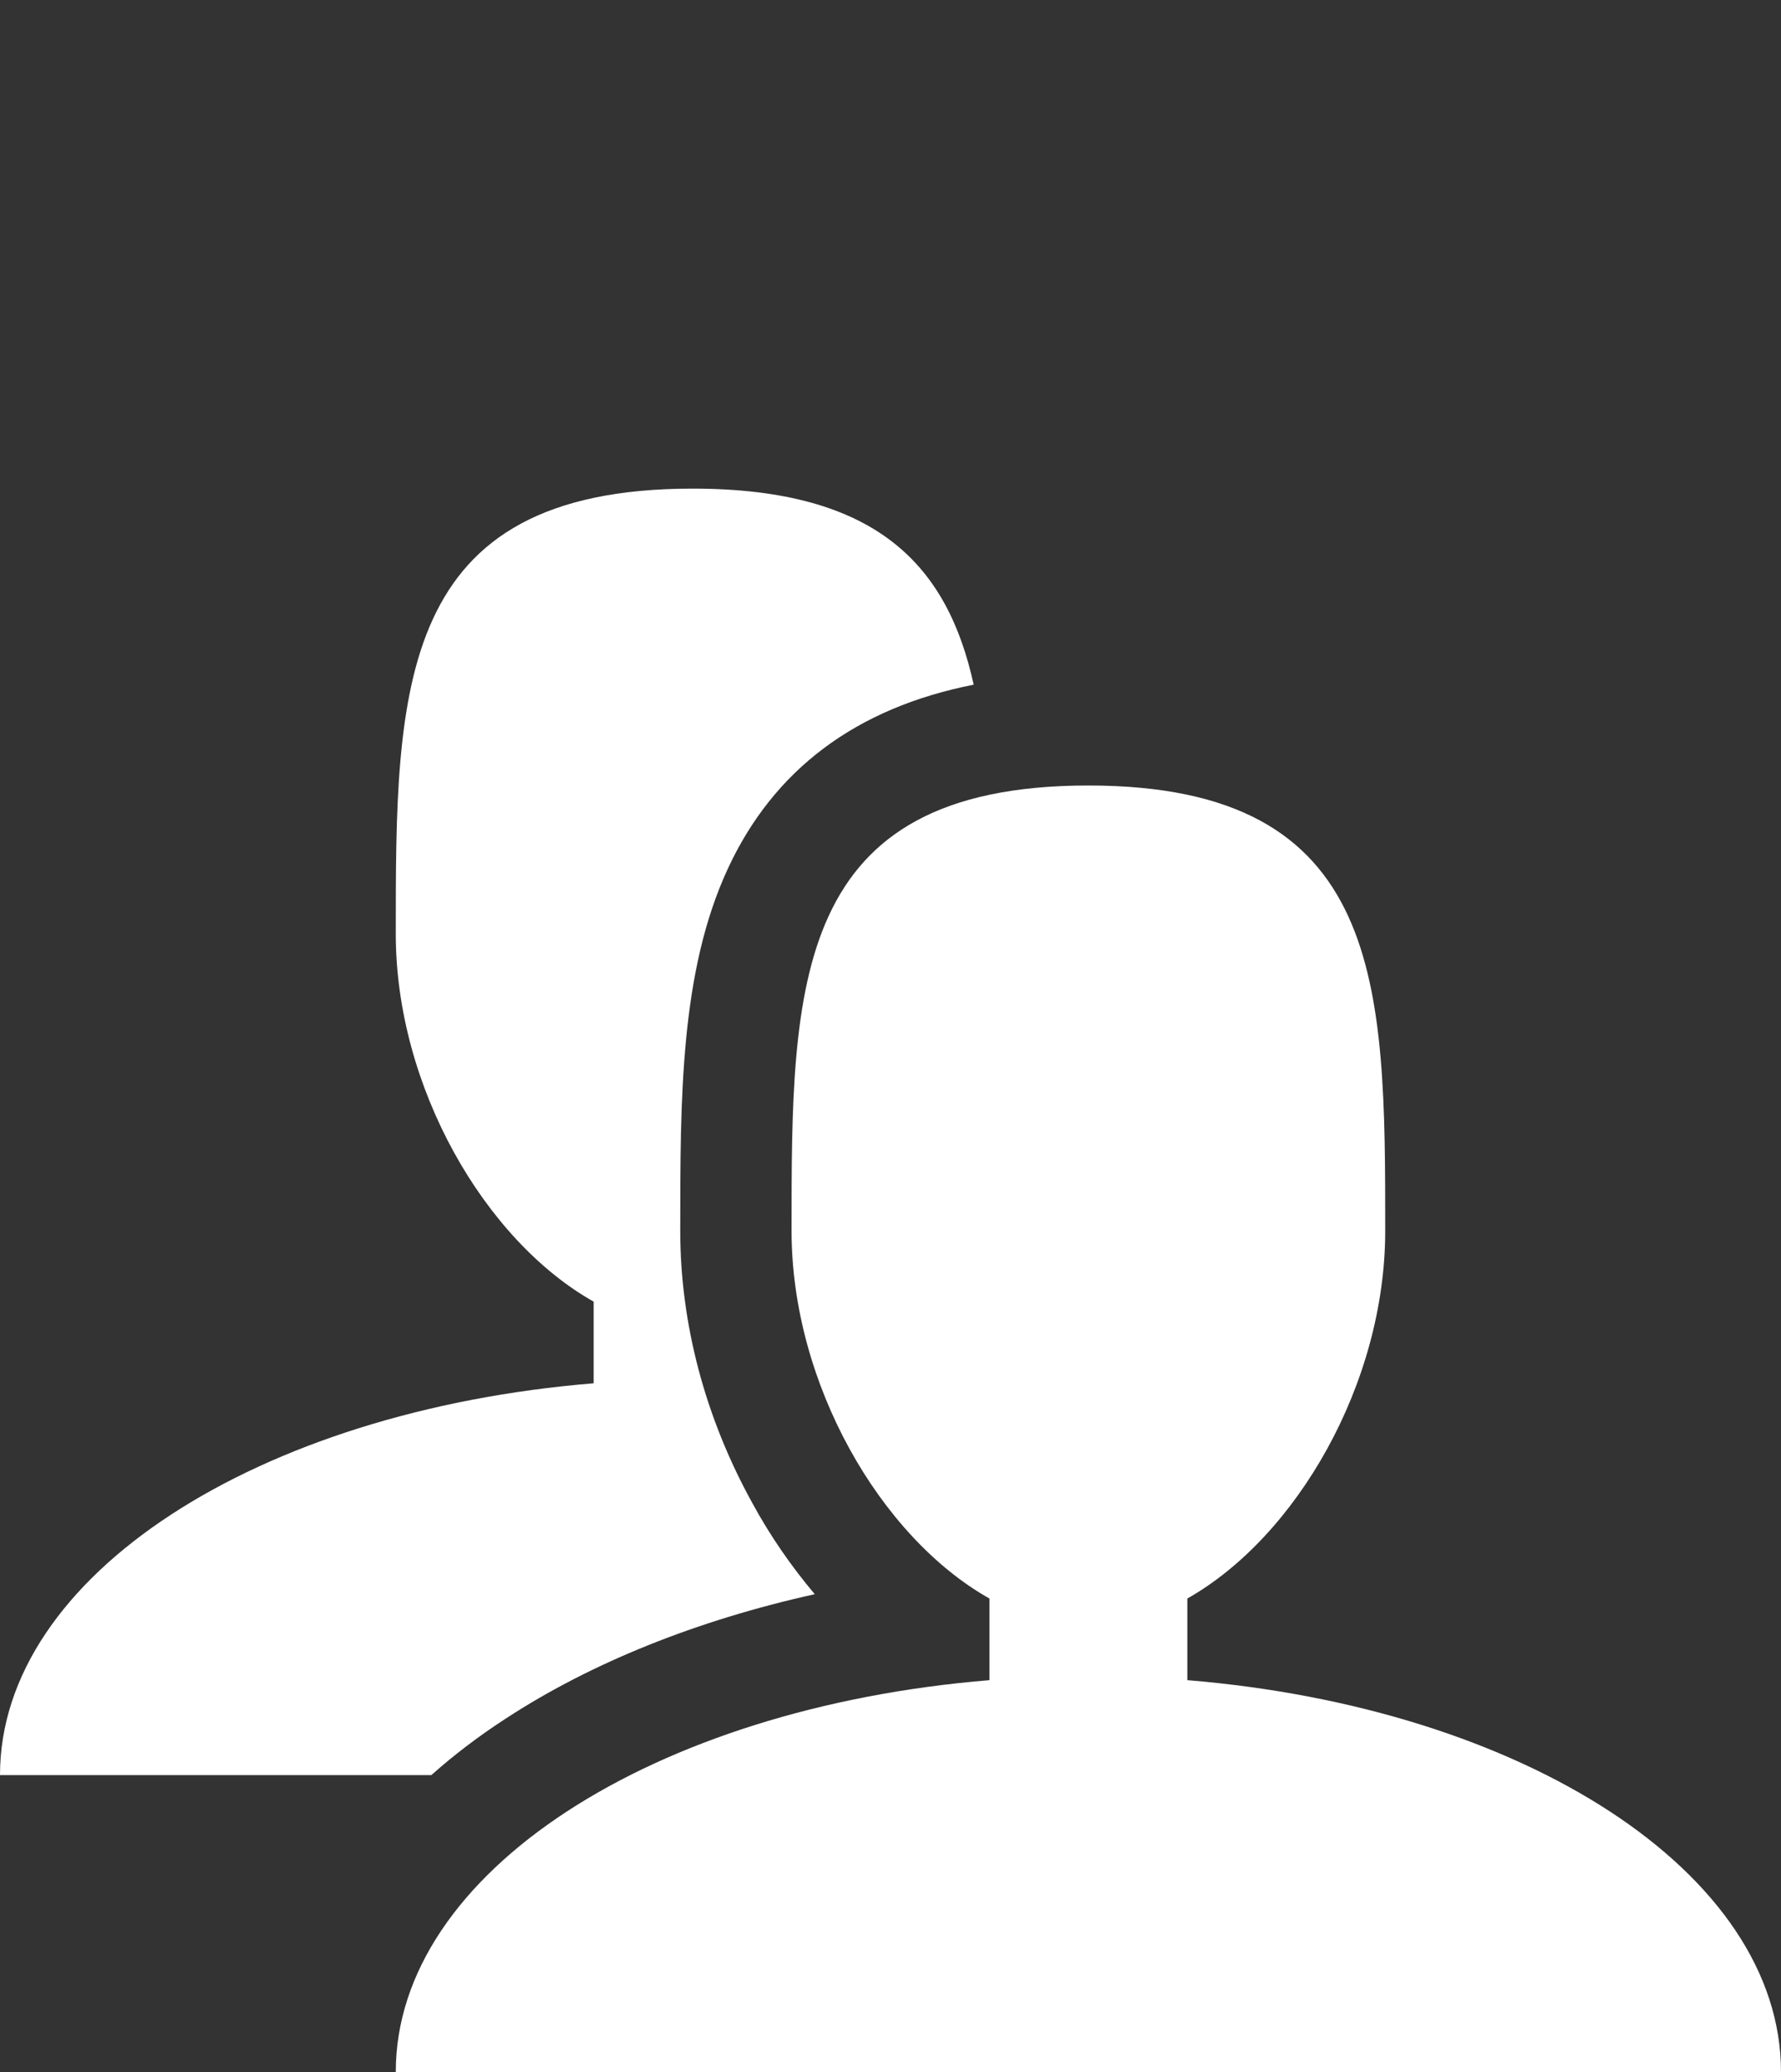
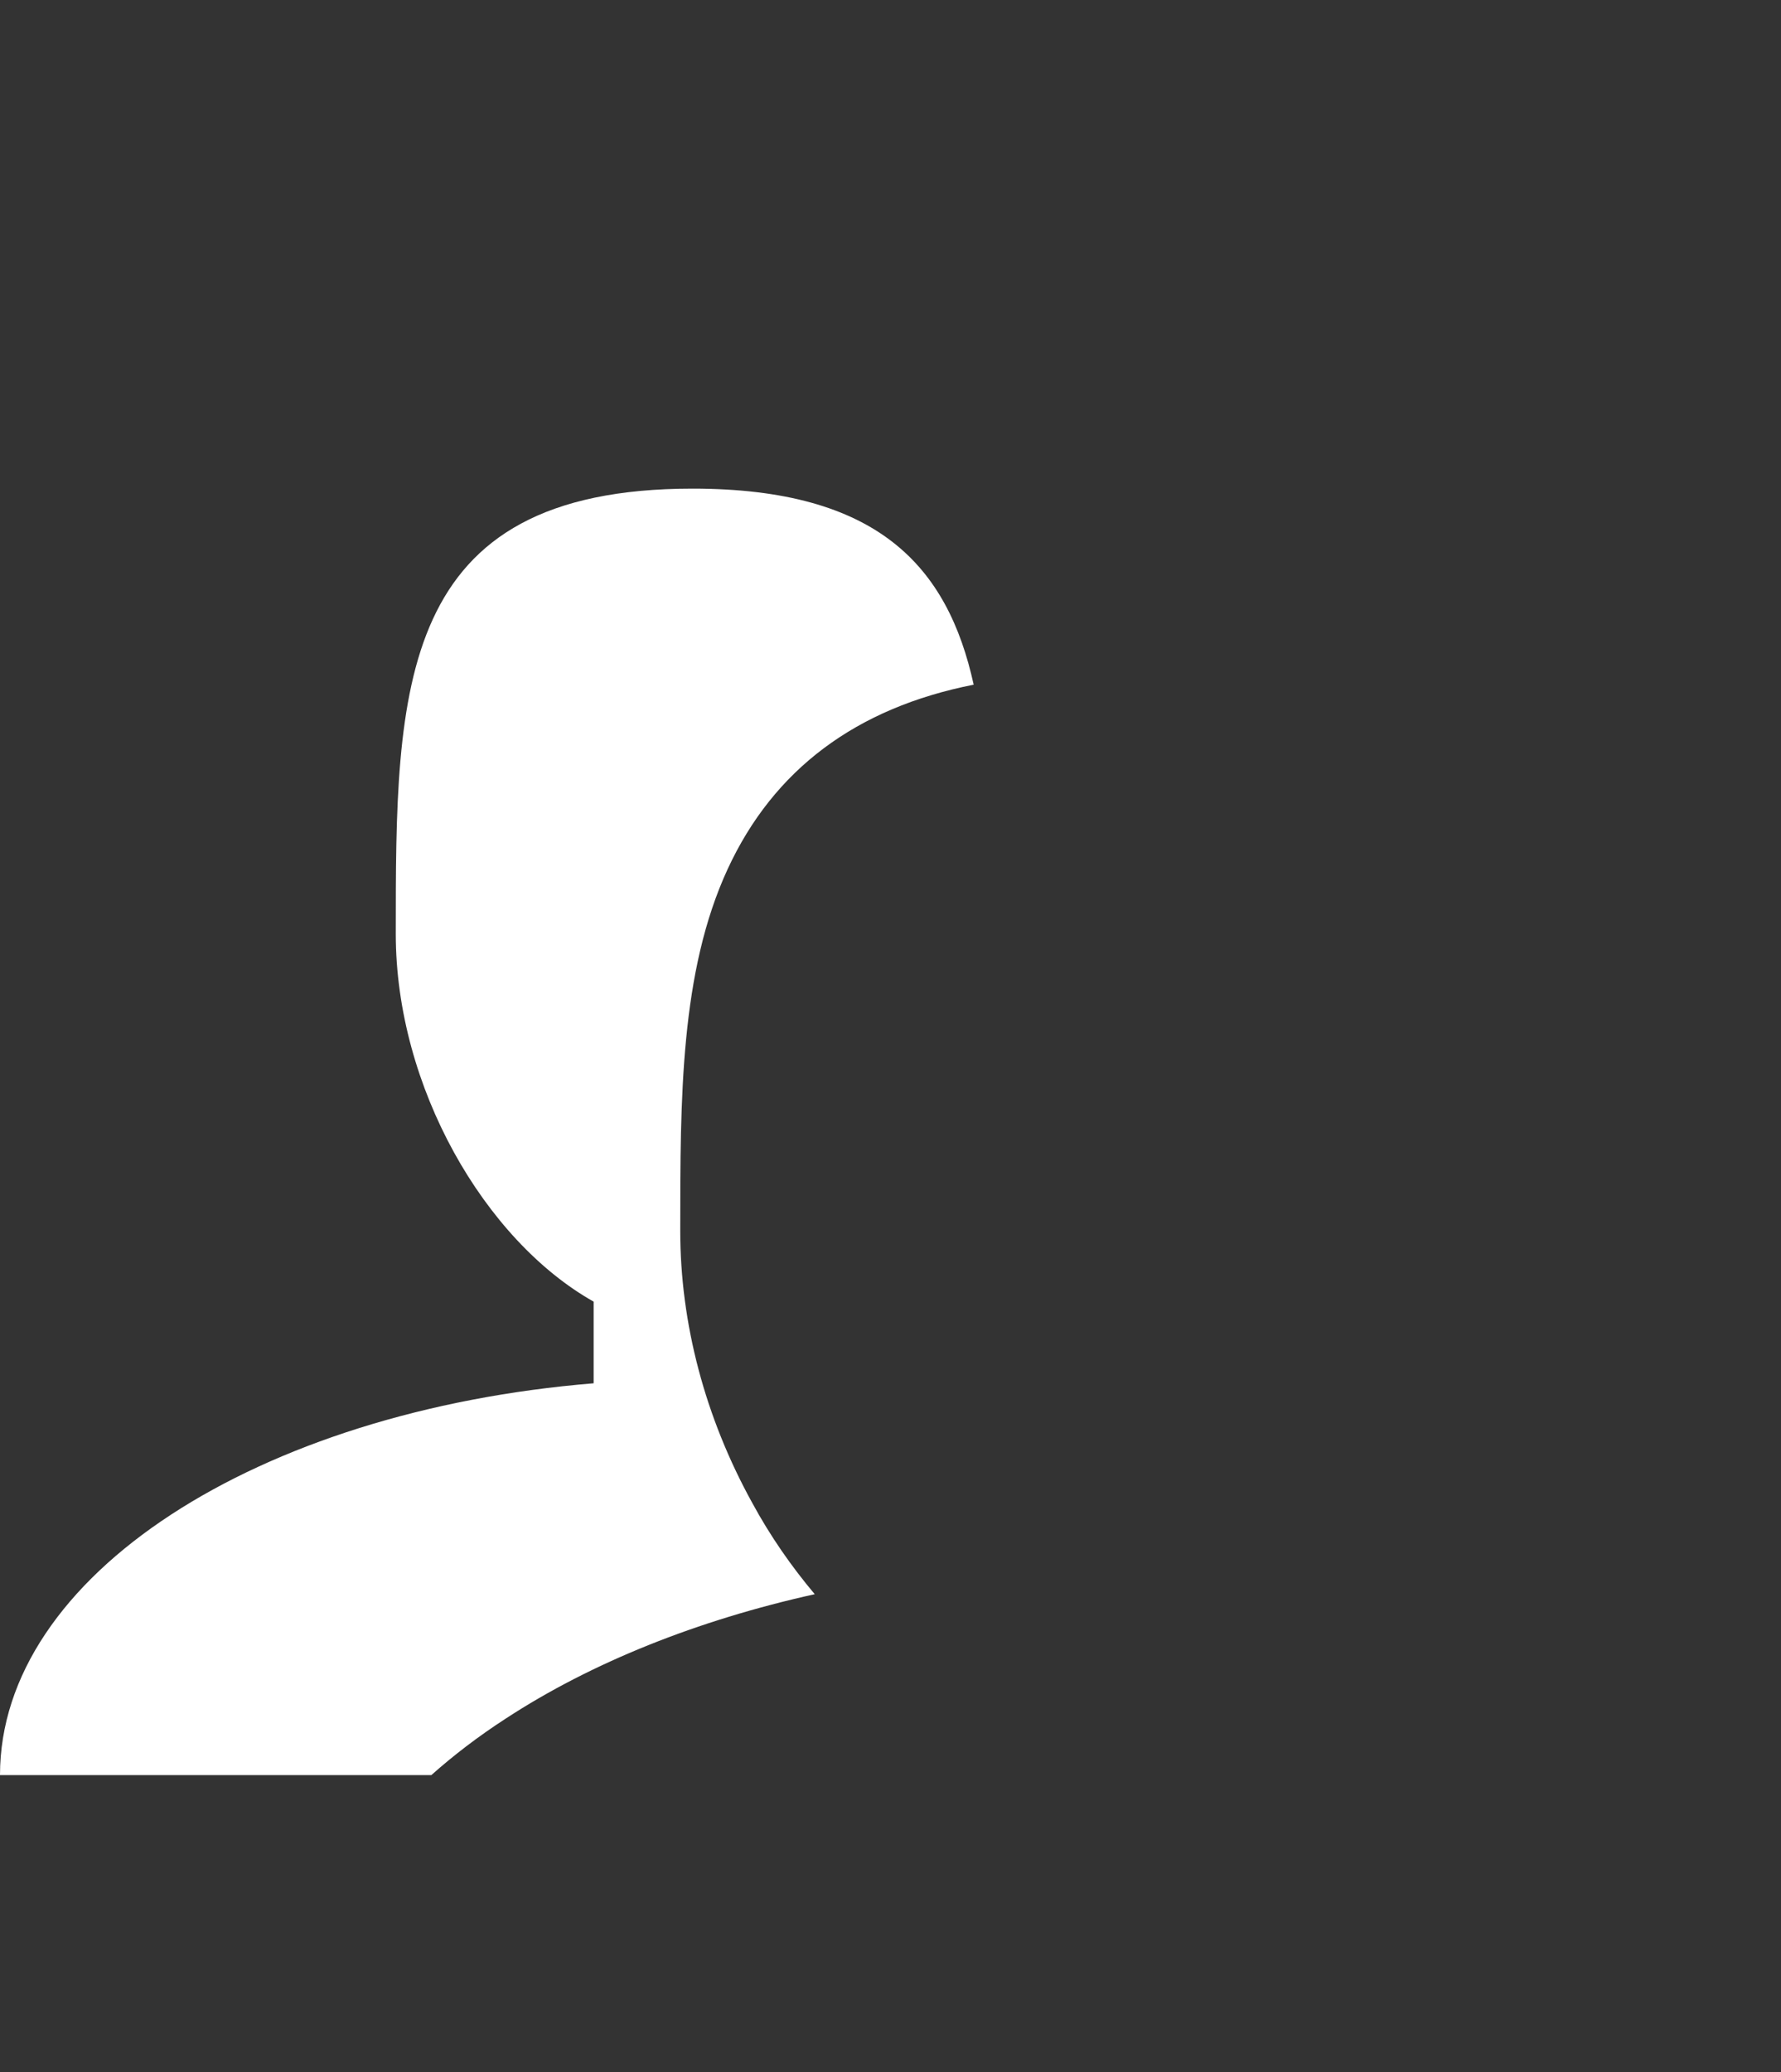
<svg xmlns="http://www.w3.org/2000/svg" version="1.1" id="圖層_1" x="0px" y="0px" viewBox="0 0 576 670" style="enable-background:new 0 0 576 670;" xml:space="preserve">
  <rect x="0" y="0" width="576" height="670" fill="#333333" stroke="none" />
  <style type="text/css">
	.st0{fill:#FFFFFF;}
</style>
  <title />
  <g id="icomoon-ignore">
</g>
-   <path class="st0" d="M384,543.3v-26.4c35.2-19.9,64-69.4,64-118.9c0-79.5,0-144-96-144s-96,64.5-96,144c0,49.5,28.8,99.1,64,118.9  v26.4c-108.6,8.9-192,62.2-192,126.7h448C576,605.5,492.6,552.2,384,543.3z" />
  <path class="st0" d="M163.6,555.7c27.7-18.1,62-31.8,99.9-40.2c-7.5-8.9-14.4-18.8-20.2-29.5C228,458.3,220,427.9,220,398  c0-43,0-83.7,15.3-116.9c14.9-32.3,41.6-52.2,79.6-59.7c-8.4-38.3-31-63.4-90.9-63.4c-96,0-96,64.5-96,144  c0,49.5,28.8,99.1,64,118.9v26.4C83.4,456.2,0,509.5,0,574h139.5C146.8,567.5,154.8,561.4,163.6,555.7L163.6,555.7z" />
</svg>